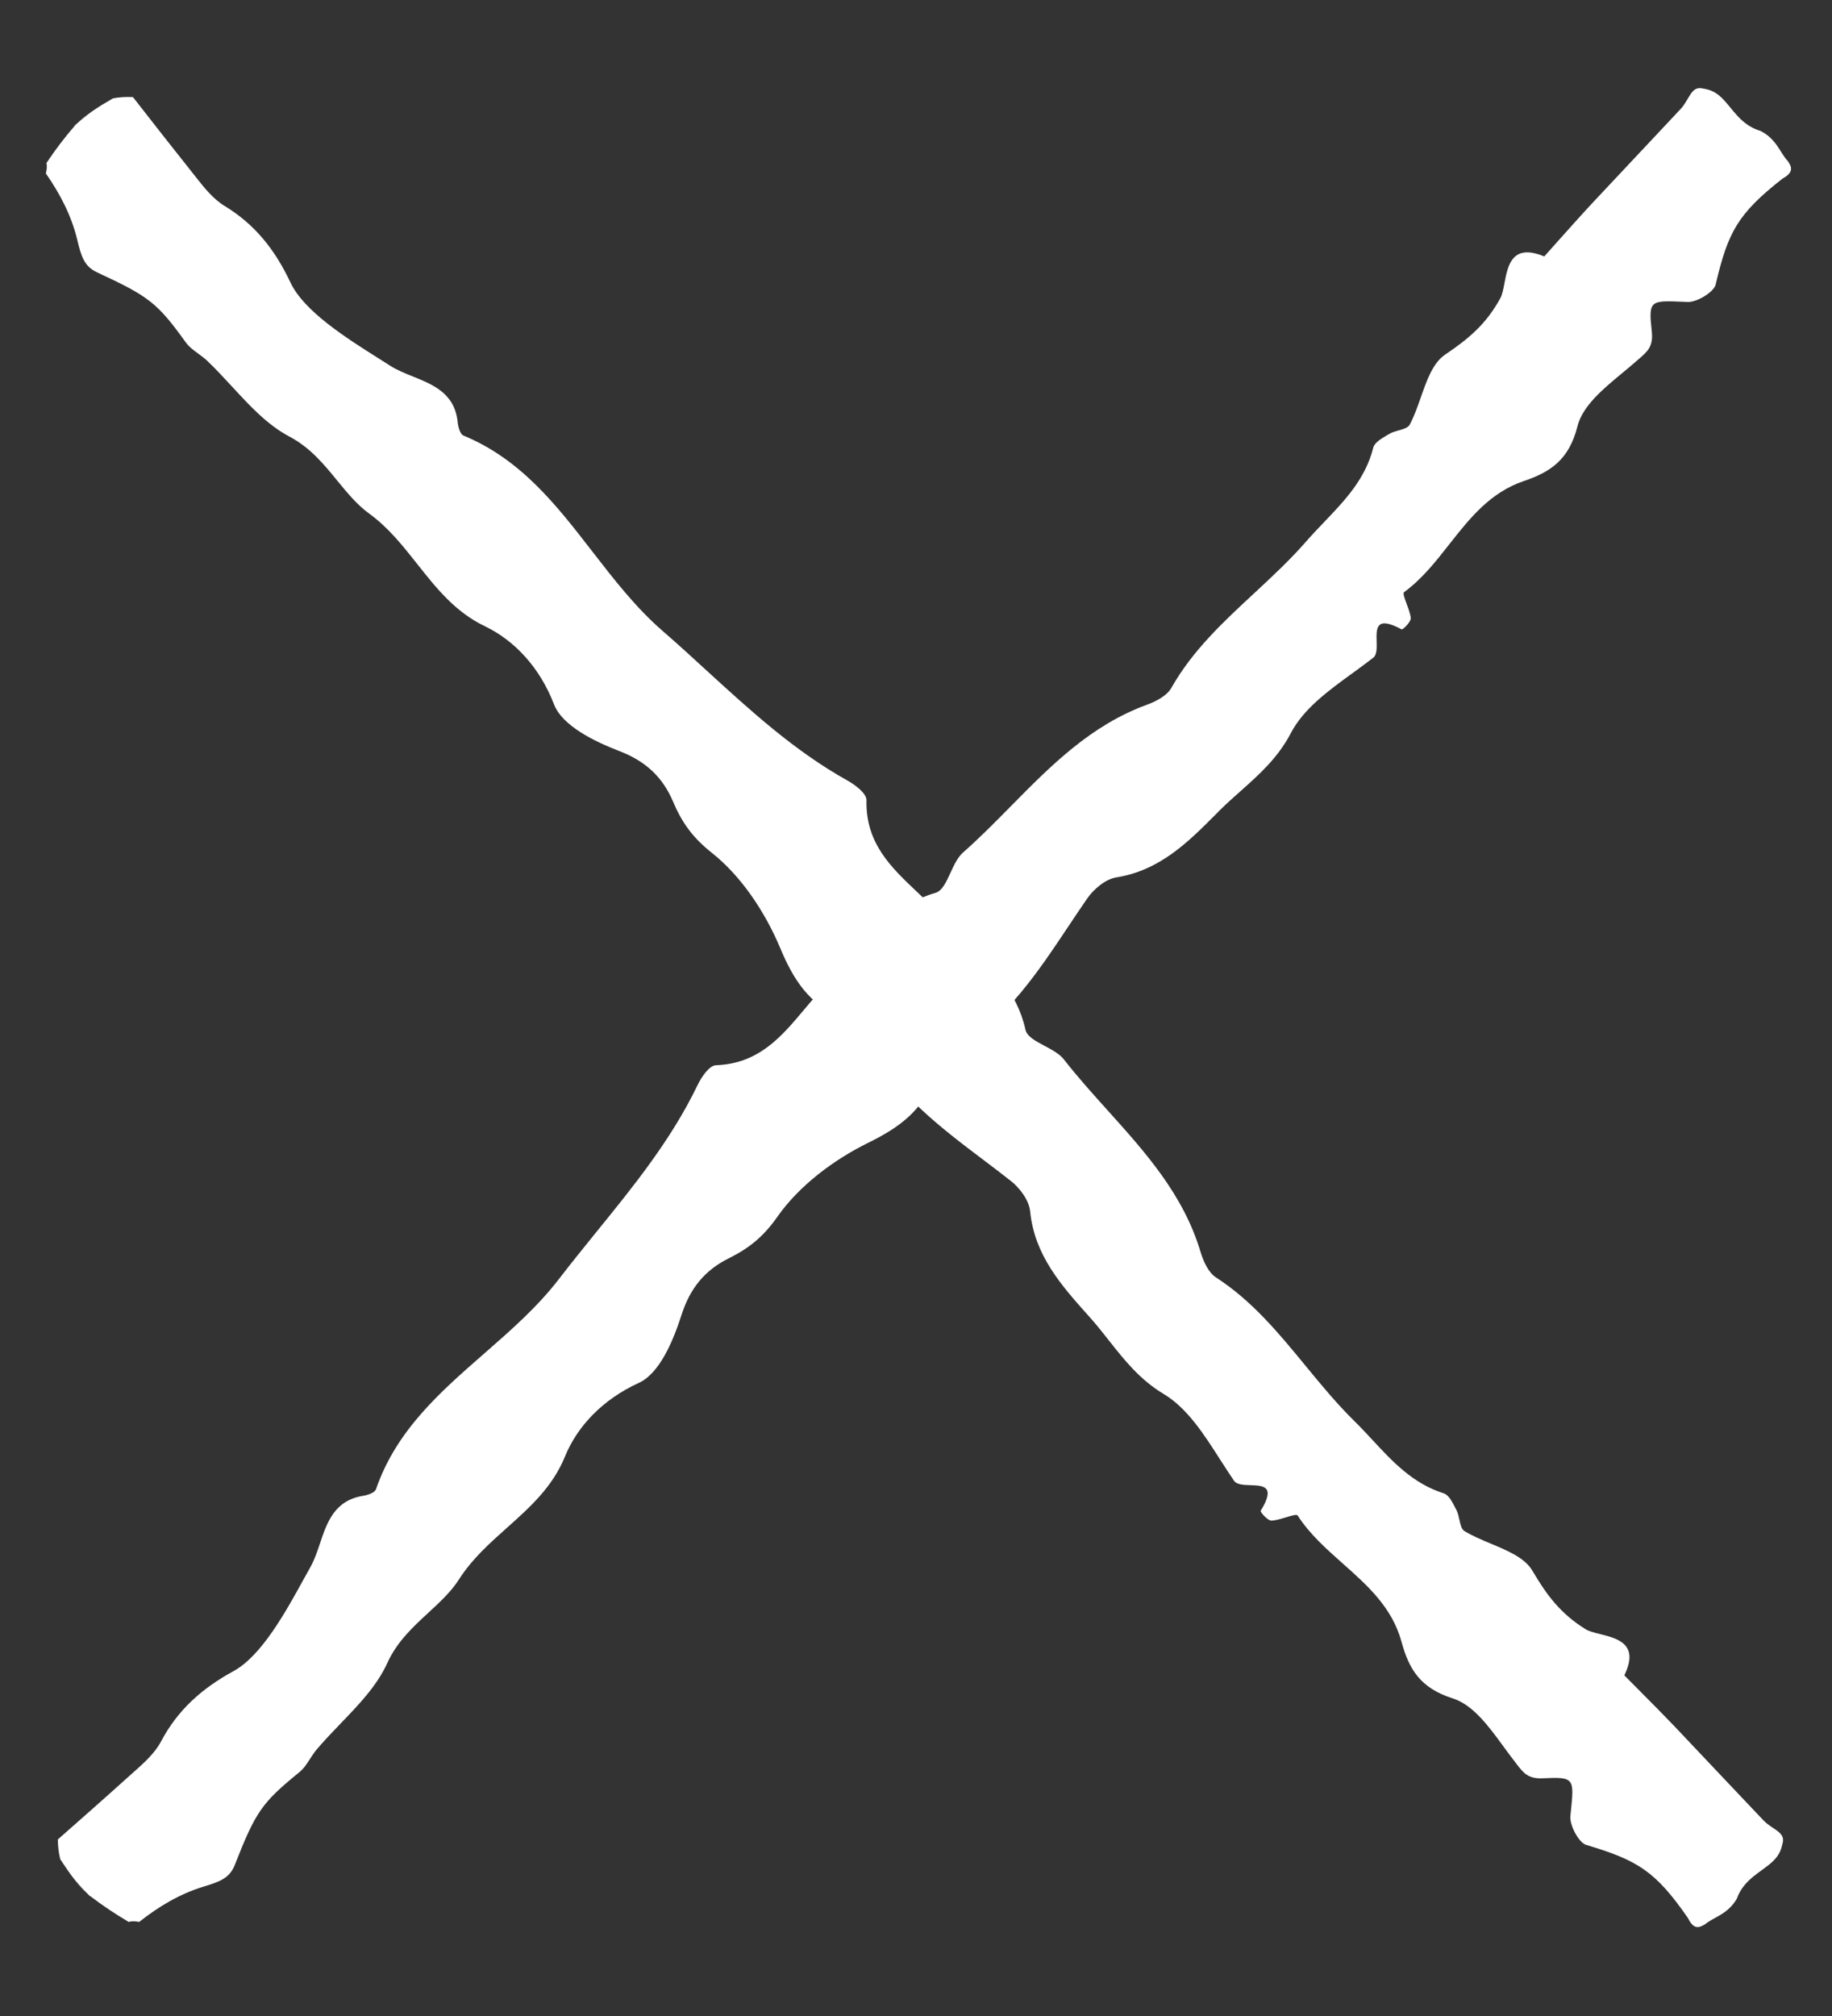
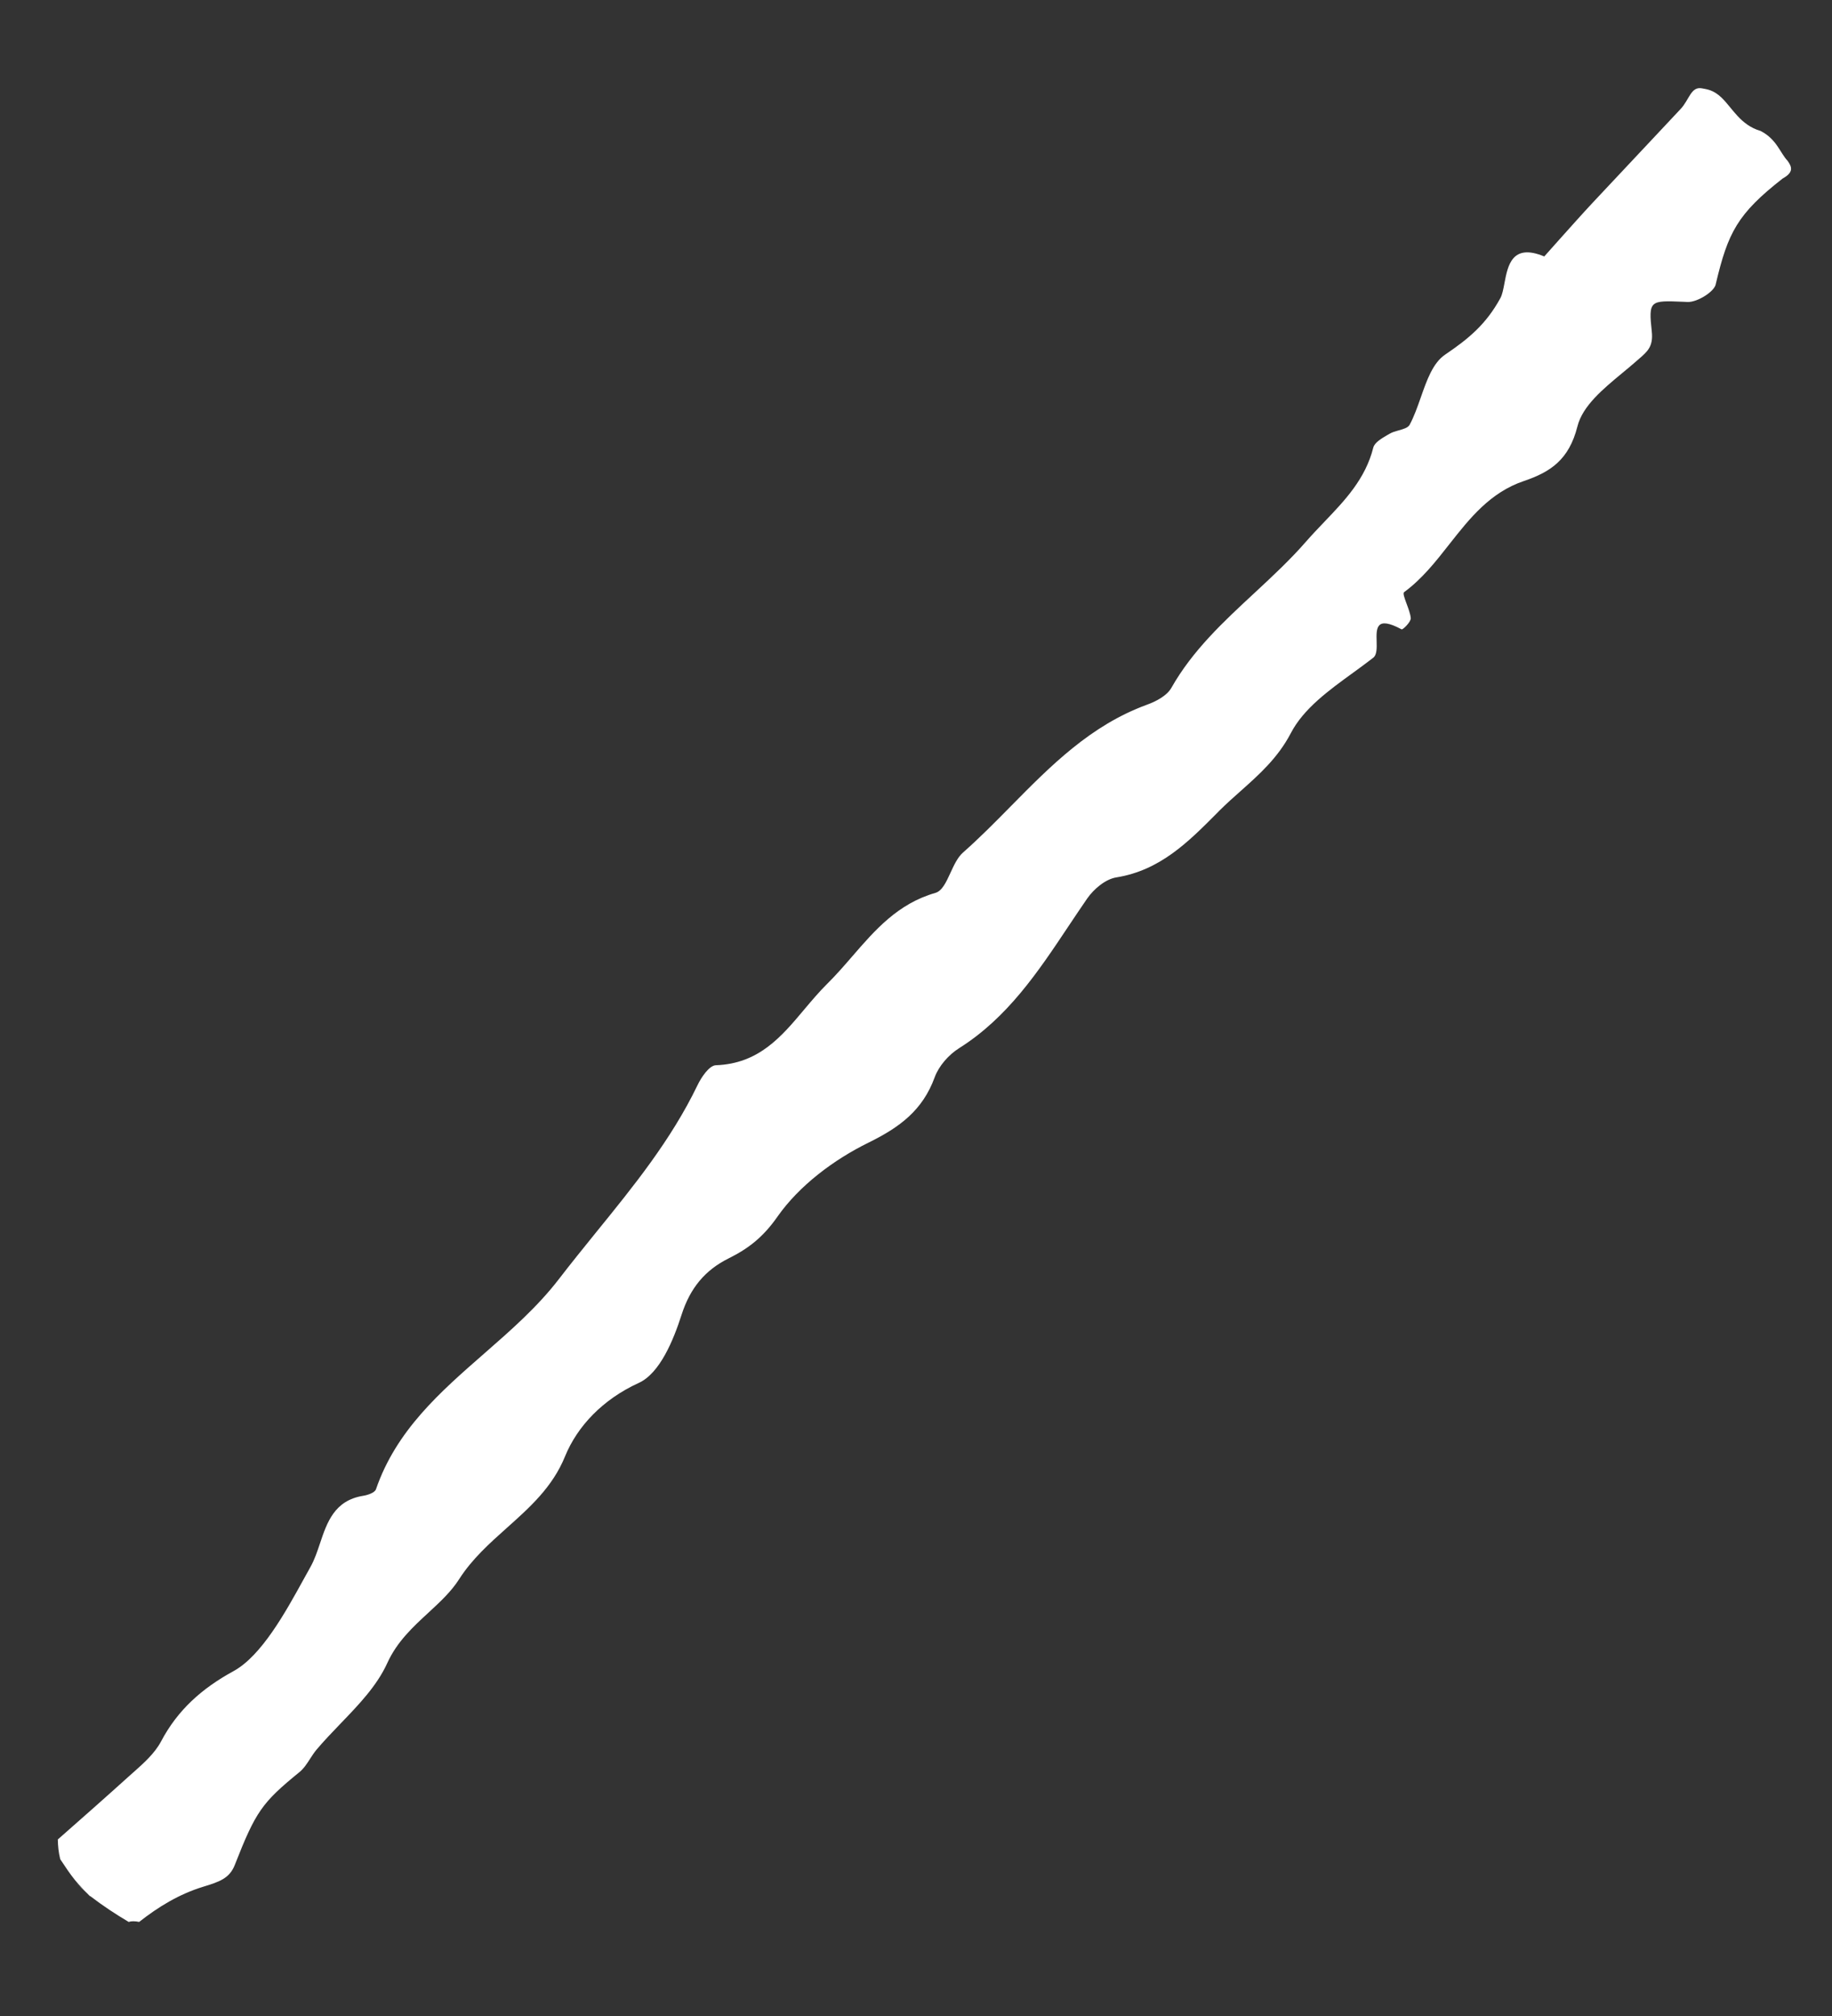
<svg xmlns="http://www.w3.org/2000/svg" width="30" height="33" viewBox="0 0 30 33" fill="none">
  <rect x="0" y="0" width="30" height="33" fill="#333333" stroke="none" />
  <path fill-rule="evenodd" clip-rule="evenodd" d="M1.234 30.814C1.318 30.886 1.399 30.962 1.474 31.04L1.473 31.034C1.69 31.2 1.891 31.332 2.107 31.46C2.153 31.445 2.211 31.446 2.279 31.46C2.593 31.213 2.933 31.005 3.328 30.884C3.594 30.803 3.759 30.747 3.845 30.527C4.188 29.653 4.288 29.51 4.902 29.009C4.973 28.952 5.025 28.872 5.077 28.791C5.11 28.74 5.143 28.689 5.181 28.643C5.305 28.496 5.442 28.354 5.578 28.212C5.876 27.903 6.173 27.594 6.342 27.223C6.501 26.872 6.764 26.63 7.017 26.397C7.206 26.222 7.39 26.053 7.521 25.846C7.732 25.517 8.017 25.263 8.301 25.009C8.675 24.675 9.049 24.342 9.253 23.839C9.455 23.345 9.871 22.906 10.46 22.637C10.804 22.481 11.027 21.94 11.161 21.522C11.302 21.081 11.548 20.79 11.929 20.6C12.261 20.435 12.498 20.249 12.731 19.916C13.088 19.407 13.652 18.984 14.222 18.704C14.737 18.451 15.109 18.173 15.306 17.634C15.374 17.448 15.535 17.266 15.704 17.159C16.499 16.659 16.998 15.91 17.498 15.16C17.599 15.008 17.701 14.857 17.804 14.707C17.912 14.552 18.103 14.39 18.282 14.362C18.997 14.247 19.459 13.782 19.923 13.316C19.939 13.3 19.955 13.284 19.97 13.268C20.083 13.156 20.2 13.051 20.318 12.947C20.622 12.676 20.926 12.406 21.138 12.001C21.346 11.601 21.755 11.304 22.155 11.014C22.268 10.932 22.38 10.85 22.487 10.767C22.549 10.719 22.546 10.606 22.543 10.494C22.537 10.284 22.532 10.076 22.952 10.302C22.97 10.312 23.107 10.18 23.102 10.118C23.096 10.049 23.062 9.958 23.032 9.878C22.999 9.787 22.97 9.71 22.993 9.693C23.285 9.479 23.51 9.194 23.734 8.908C24.068 8.484 24.402 8.06 24.957 7.873C25.39 7.726 25.693 7.526 25.831 6.981C25.915 6.644 26.25 6.368 26.566 6.106C26.645 6.041 26.723 5.976 26.796 5.912C26.81 5.9 26.823 5.888 26.836 5.877C26.979 5.754 27.075 5.671 27.049 5.428C26.993 4.915 27.019 4.917 27.569 4.94C27.59 4.941 27.612 4.942 27.635 4.943C27.795 4.95 28.085 4.768 28.098 4.644C28.297 3.804 28.452 3.501 29.192 2.922C29.375 2.821 29.345 2.733 29.274 2.634C29.148 2.501 29.095 2.278 28.829 2.143C28.5 2.047 28.37 1.77 28.191 1.598C28.059 1.472 27.955 1.462 27.87 1.446C27.689 1.412 27.663 1.634 27.521 1.784C27.324 1.994 27.127 2.204 26.929 2.415C26.646 2.715 26.364 3.016 26.082 3.317C25.903 3.509 25.728 3.706 25.552 3.902C25.464 4.001 25.376 4.1 25.288 4.198C24.761 3.978 24.691 4.344 24.636 4.637C24.618 4.733 24.601 4.822 24.57 4.879C24.338 5.304 24.056 5.54 23.666 5.804C23.464 5.94 23.366 6.221 23.266 6.506C23.212 6.66 23.157 6.816 23.085 6.951C23.058 7.002 22.983 7.023 22.904 7.045C22.852 7.06 22.797 7.075 22.756 7.1C22.745 7.106 22.734 7.113 22.722 7.119C22.625 7.176 22.509 7.243 22.488 7.328C22.359 7.84 22.024 8.19 21.686 8.543C21.587 8.648 21.486 8.752 21.391 8.861C21.128 9.163 20.834 9.436 20.54 9.709C20.035 10.177 19.53 10.645 19.182 11.259C19.109 11.389 18.931 11.482 18.778 11.537C17.858 11.874 17.205 12.536 16.552 13.198C16.296 13.458 16.04 13.717 15.768 13.957C15.68 14.035 15.621 14.164 15.564 14.288C15.494 14.44 15.428 14.584 15.317 14.616C14.704 14.791 14.329 15.224 13.956 15.655C13.822 15.81 13.688 15.964 13.544 16.106C13.412 16.237 13.291 16.381 13.17 16.524C12.796 16.97 12.425 17.412 11.723 17.437C11.613 17.441 11.485 17.633 11.421 17.766C10.989 18.661 10.375 19.417 9.759 20.175C9.555 20.428 9.349 20.681 9.151 20.939C8.799 21.396 8.362 21.778 7.926 22.159C7.207 22.787 6.489 23.414 6.157 24.377C6.138 24.434 6.023 24.473 5.946 24.485C5.476 24.561 5.355 24.92 5.239 25.267C5.194 25.401 5.149 25.533 5.086 25.646C5.05 25.709 5.013 25.777 4.974 25.848C4.678 26.386 4.283 27.104 3.825 27.354C3.309 27.636 2.91 27.988 2.636 28.508C2.532 28.702 2.356 28.859 2.186 29.01C2.169 29.025 2.153 29.04 2.136 29.054C1.743 29.409 1.345 29.76 0.947 30.11L0.946 30.114L0.947 30.117C0.949 30.215 0.958 30.319 0.986 30.432L0.997 30.449C1.067 30.554 1.14 30.666 1.226 30.773C1.301 30.867 1.389 30.947 1.389 30.947C1.389 30.947 1.348 30.91 1.234 30.814Z" fill="white" />
-   <path fill-rule="evenodd" clip-rule="evenodd" d="M1.457 1.834C1.381 1.914 1.3 1.99 1.217 2.06L1.224 2.06C1.044 2.266 0.901 2.459 0.761 2.668C0.772 2.714 0.768 2.772 0.751 2.839C0.979 3.167 1.166 3.519 1.264 3.92C1.329 4.191 1.375 4.358 1.589 4.458C2.441 4.852 2.578 4.96 3.041 5.603C3.094 5.677 3.171 5.734 3.248 5.79C3.297 5.826 3.346 5.862 3.39 5.903C3.53 6.036 3.663 6.18 3.797 6.325C4.088 6.64 4.378 6.956 4.739 7.146C5.08 7.326 5.306 7.602 5.524 7.869C5.687 8.068 5.845 8.261 6.043 8.405C6.36 8.635 6.596 8.934 6.833 9.233C7.144 9.626 7.454 10.019 7.944 10.253C8.425 10.484 8.839 10.925 9.072 11.529C9.208 11.882 9.734 12.137 10.144 12.295C10.576 12.461 10.852 12.724 11.019 13.116C11.163 13.457 11.336 13.705 11.653 13.957C12.142 14.344 12.53 14.932 12.776 15.518C12.997 16.047 13.253 16.435 13.779 16.664C13.961 16.742 14.133 16.913 14.23 17.088C14.682 17.912 15.399 18.455 16.119 18.998C16.264 19.108 16.41 19.218 16.553 19.331C16.701 19.447 16.851 19.648 16.869 19.828C16.941 20.548 17.378 21.038 17.816 21.529C17.831 21.545 17.846 21.562 17.86 21.578C17.966 21.697 18.063 21.821 18.161 21.945C18.413 22.264 18.665 22.584 19.057 22.819C19.443 23.051 19.715 23.477 19.981 23.893C20.057 24.01 20.131 24.127 20.208 24.239C20.252 24.303 20.365 24.307 20.477 24.311C20.687 24.318 20.895 24.324 20.644 24.731C20.634 24.748 20.758 24.892 20.819 24.891C20.889 24.889 20.981 24.861 21.063 24.836C21.156 24.808 21.235 24.784 21.25 24.808C21.446 25.112 21.718 25.353 21.989 25.594C22.393 25.953 22.797 26.311 22.951 26.876C23.072 27.318 23.253 27.631 23.789 27.801C24.121 27.906 24.377 28.256 24.619 28.587C24.68 28.67 24.739 28.752 24.799 28.828C24.81 28.843 24.821 28.857 24.832 28.871C24.946 29.021 25.023 29.121 25.267 29.109C25.782 29.084 25.779 29.11 25.723 29.657C25.721 29.679 25.718 29.701 25.716 29.724C25.7 29.883 25.864 30.183 25.988 30.203C26.814 30.452 27.107 30.625 27.642 31.398C27.732 31.586 27.821 31.561 27.924 31.497C28.064 31.379 28.29 31.339 28.441 31.081C28.556 30.758 28.841 30.646 29.023 30.476C29.156 30.353 29.172 30.249 29.193 30.166C29.238 29.986 29.018 29.947 28.877 29.797C28.678 29.588 28.48 29.378 28.282 29.169C27.999 28.869 27.716 28.569 27.432 28.27C27.25 28.079 27.065 27.893 26.879 27.706C26.785 27.612 26.692 27.518 26.599 27.424C26.85 26.911 26.489 26.82 26.2 26.748C26.105 26.724 26.017 26.702 25.962 26.667C25.552 26.411 25.332 26.115 25.093 25.71C24.969 25.5 24.694 25.386 24.416 25.269C24.265 25.206 24.113 25.142 23.982 25.063C23.932 25.033 23.916 24.956 23.898 24.876C23.887 24.823 23.875 24.768 23.853 24.724C23.847 24.713 23.841 24.702 23.835 24.69C23.785 24.59 23.725 24.471 23.641 24.444C23.138 24.285 22.808 23.93 22.476 23.572C22.377 23.466 22.279 23.36 22.175 23.258C21.89 22.978 21.635 22.668 21.38 22.358C20.943 21.826 20.506 21.294 19.913 20.911C19.787 20.83 19.706 20.646 19.659 20.491C19.378 19.552 18.755 18.861 18.133 18.17C17.889 17.899 17.645 17.628 17.422 17.342C17.35 17.25 17.224 17.183 17.104 17.119C16.956 17.04 16.816 16.966 16.792 16.853C16.653 16.23 16.243 15.831 15.835 15.433C15.688 15.29 15.542 15.147 15.409 14.995C15.286 14.855 15.15 14.726 15.014 14.597C14.591 14.197 14.172 13.8 14.189 13.098C14.191 12.988 14.007 12.849 13.878 12.777C13.01 12.293 12.292 11.635 11.571 10.976C11.332 10.756 11.091 10.536 10.845 10.323C10.41 9.944 10.055 9.486 9.7 9.028C9.115 8.272 8.532 7.519 7.59 7.13C7.535 7.108 7.503 6.991 7.495 6.913C7.448 6.44 7.096 6.298 6.757 6.161C6.626 6.108 6.497 6.056 6.388 5.986C6.327 5.946 6.261 5.905 6.193 5.862C5.673 5.534 4.98 5.097 4.757 4.626C4.507 4.094 4.179 3.675 3.676 3.37C3.489 3.256 3.342 3.07 3.201 2.891C3.188 2.874 3.174 2.856 3.16 2.839C2.83 2.425 2.503 2.007 2.177 1.589L2.173 1.589L2.17 1.589C2.072 1.585 1.968 1.588 1.854 1.609L1.835 1.619C1.726 1.682 1.611 1.749 1.499 1.829C1.4 1.898 1.315 1.981 1.315 1.981C1.315 1.981 1.355 1.942 1.457 1.834Z" fill="white" />
</svg>